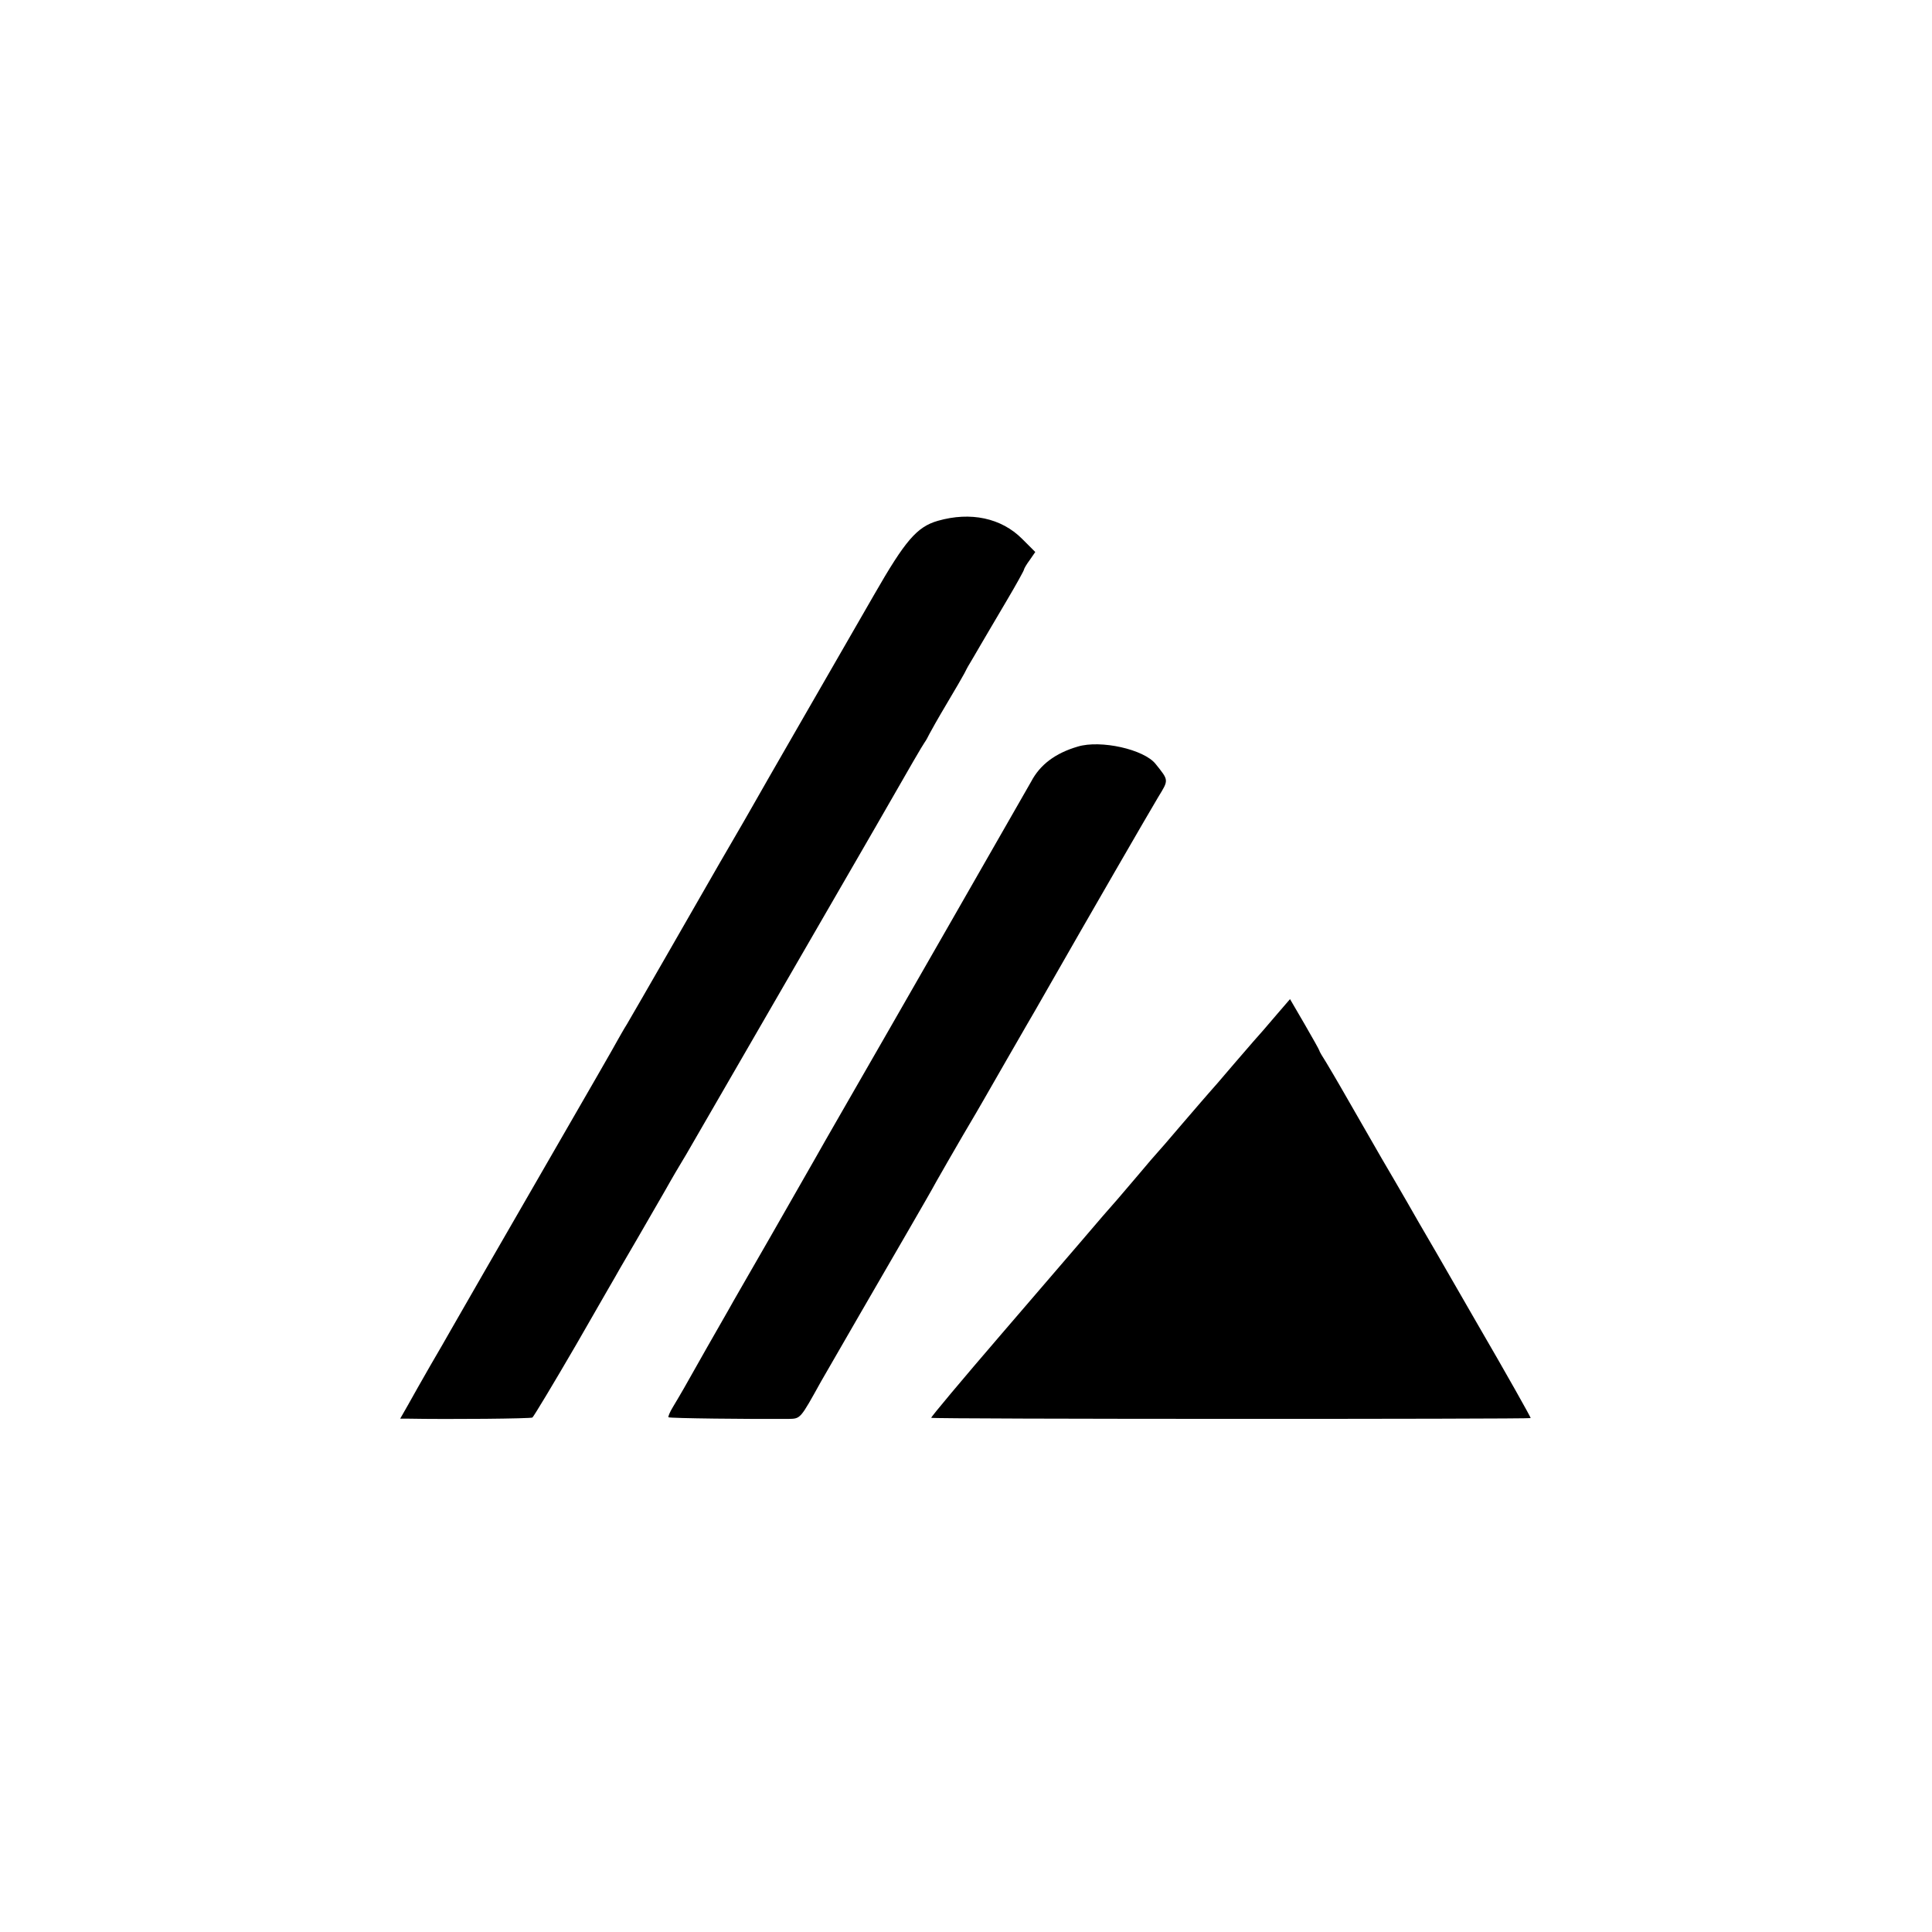
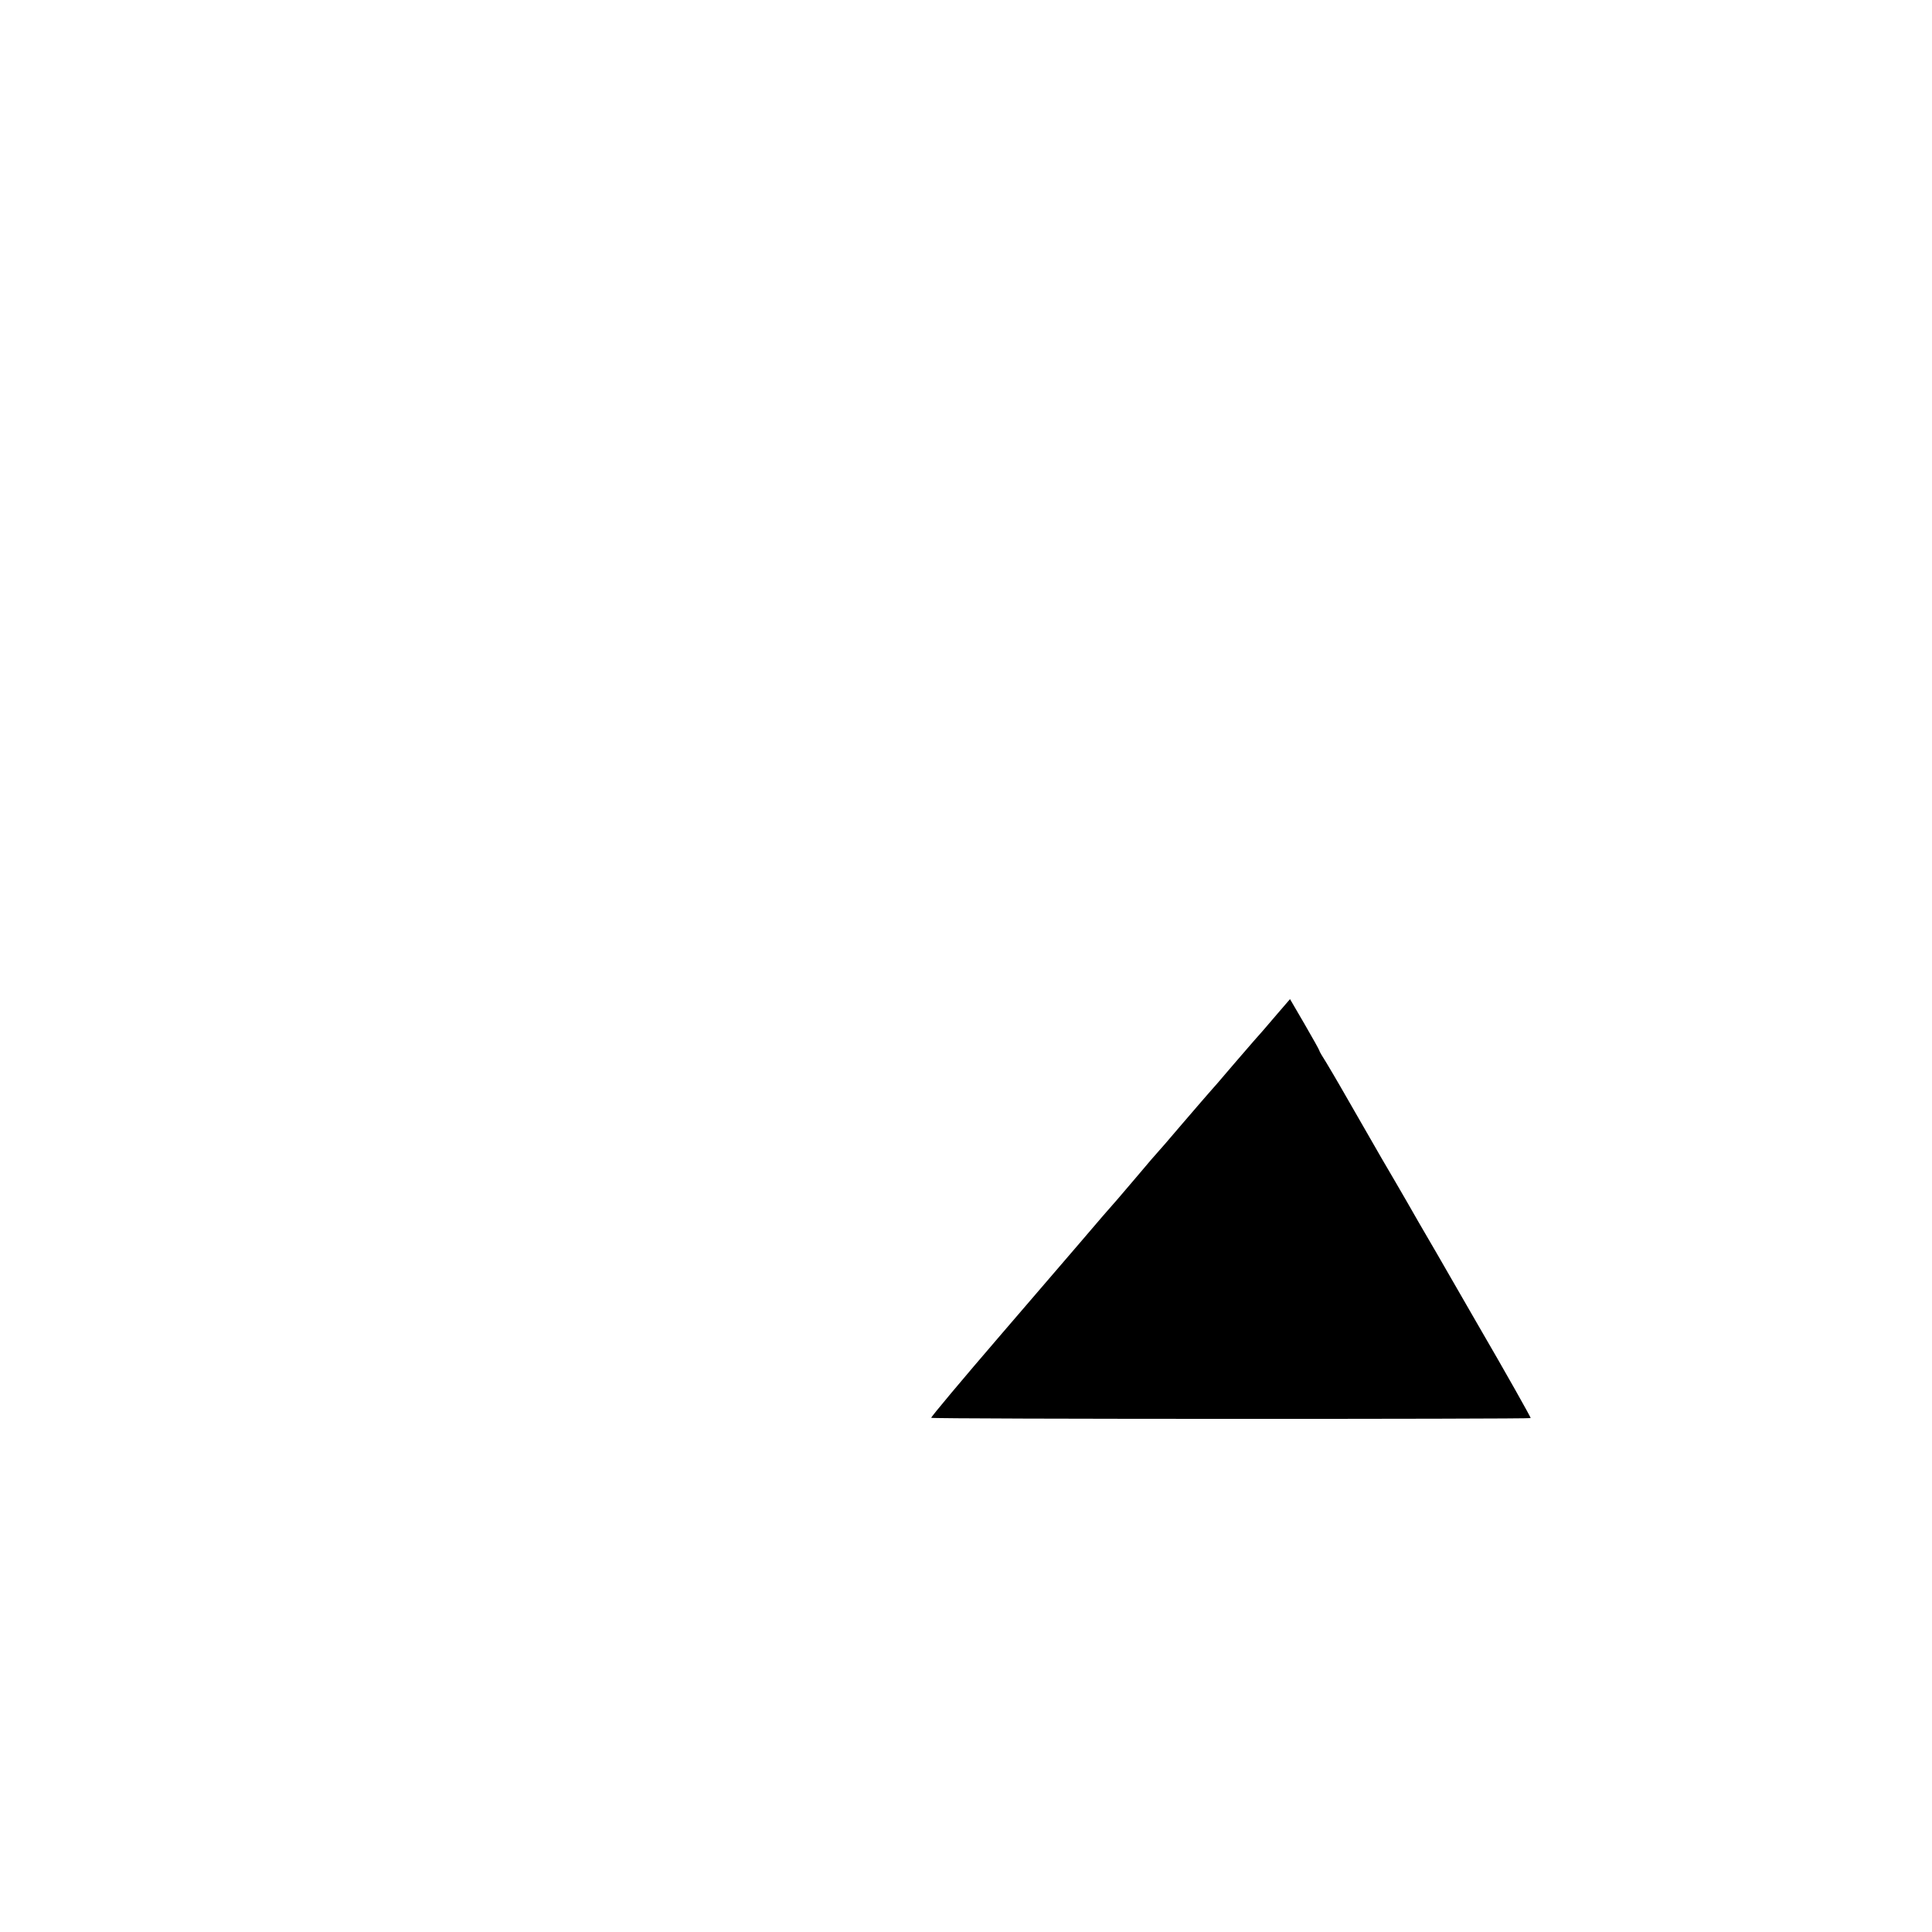
<svg xmlns="http://www.w3.org/2000/svg" version="1.0" width="700pt" height="700pt" viewBox="0 0 700 700" preserveAspectRatio="xMidYMid meet">
  <g transform="translate(0,700) scale(0.1,-0.1)" fill="#000000" stroke="none">
-     <path d="M3398 5113 c-76 -22 -118 -71 -231 -268 -57 -99 -175 -304 -262 -455 -87 -151 -168 -292 -179 -312 -12 -21 -45 -79 -75 -130 -30 -51 -63 -109 -74 -128 -24 -42 -276 -481 -305 -530 -12 -19 -27 -46 -35 -60 -7 -14 -108 -189 -224 -390 -215 -372 -352 -611 -383 -665 -9 -16 -41 -72 -71 -123 -30 -52 -66 -116 -81 -143 l-28 -49 23 0 c160 -3 449 0 456 4 5 4 76 122 158 263 81 142 153 265 158 275 14 24 104 178 164 283 28 50 56 97 61 105 5 8 24 40 41 70 104 180 586 1014 610 1055 10 17 33 57 52 90 134 234 168 292 177 305 6 8 13 22 17 30 4 8 32 58 63 110 31 52 60 102 64 110 4 8 12 24 19 35 7 11 25 43 41 70 16 28 58 98 93 158 35 59 63 110 63 113 0 3 9 19 21 35 l20 29 -48 48 c-75 75 -186 99 -305 65z" />
-     <path d="M3905 4295 c-82 -24 -137 -66 -169 -127 -13 -23 -538 -940 -684 -1193 -41 -71 -86 -150 -100 -175 -14 -25 -86 -151 -160 -280 -74 -129 -143 -248 -152 -265 -9 -16 -45 -79 -80 -140 -34 -60 -71 -126 -82 -145 -11 -19 -29 -50 -40 -68 -11 -18 -18 -35 -16 -37 3 -4 301 -7 435 -6 44 1 42 -1 118 136 22 39 249 431 318 550 38 66 84 145 100 175 17 30 60 105 95 165 36 61 70 119 76 130 25 43 142 248 157 273 9 15 43 74 76 132 145 254 368 640 400 693 38 62 38 59 -10 119 -42 53 -199 88 -282 63z" />
+     <path d="M3905 4295 z" />
    <path d="M4630 3329 c-24 -28 -49 -57 -54 -63 -6 -6 -51 -58 -101 -116 -49 -58 -92 -107 -95 -110 -3 -3 -45 -52 -95 -110 -49 -58 -92 -107 -95 -110 -3 -3 -30 -34 -60 -70 -30 -36 -67 -78 -81 -95 -24 -27 -72 -82 -139 -161 -14 -16 -141 -164 -282 -328 -142 -165 -256 -301 -254 -303 5 -5 2167 -5 2172 -1 1 2 -87 159 -197 348 -109 190 -203 352 -208 360 -5 9 -65 114 -135 233 -69 120 -137 238 -150 261 -14 24 -36 62 -50 85 -14 22 -26 42 -26 45 0 2 -24 45 -53 95 l-53 91 -44 -51z" />
  </g>
</svg>